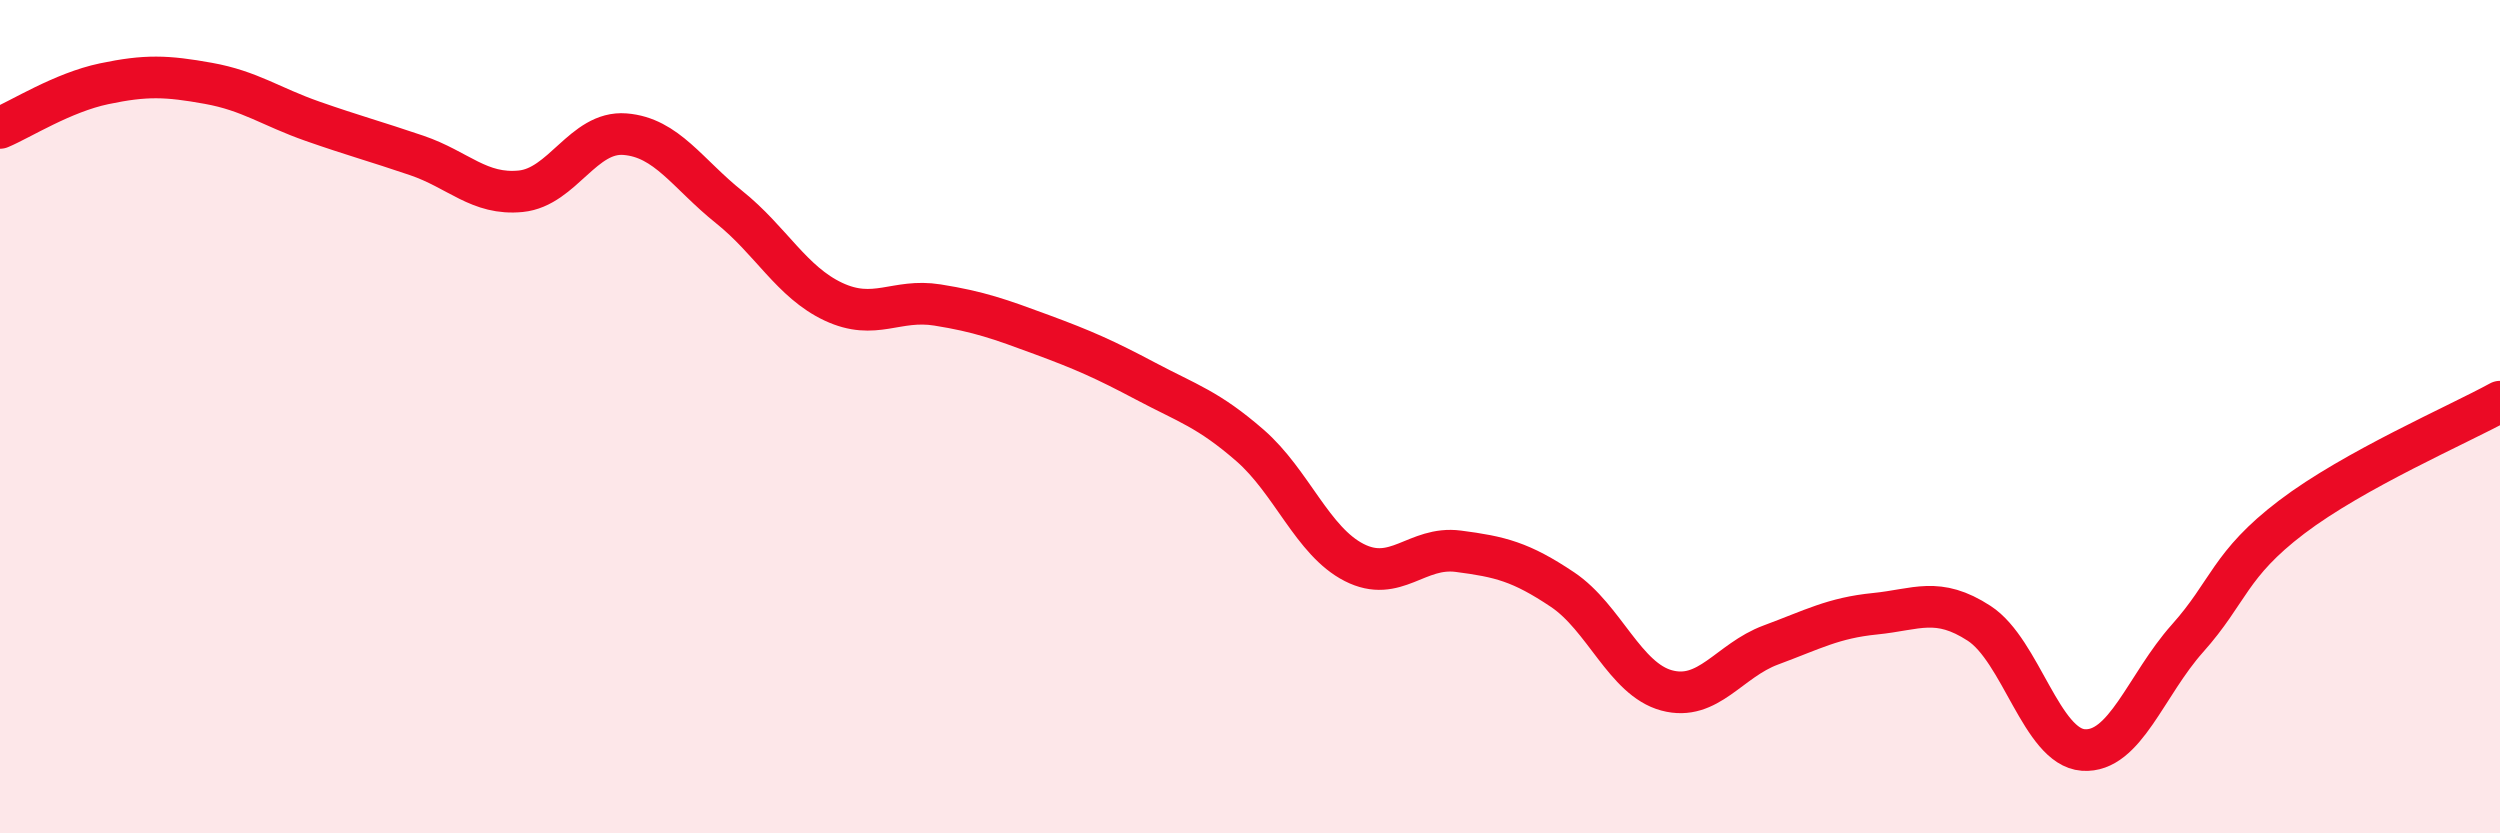
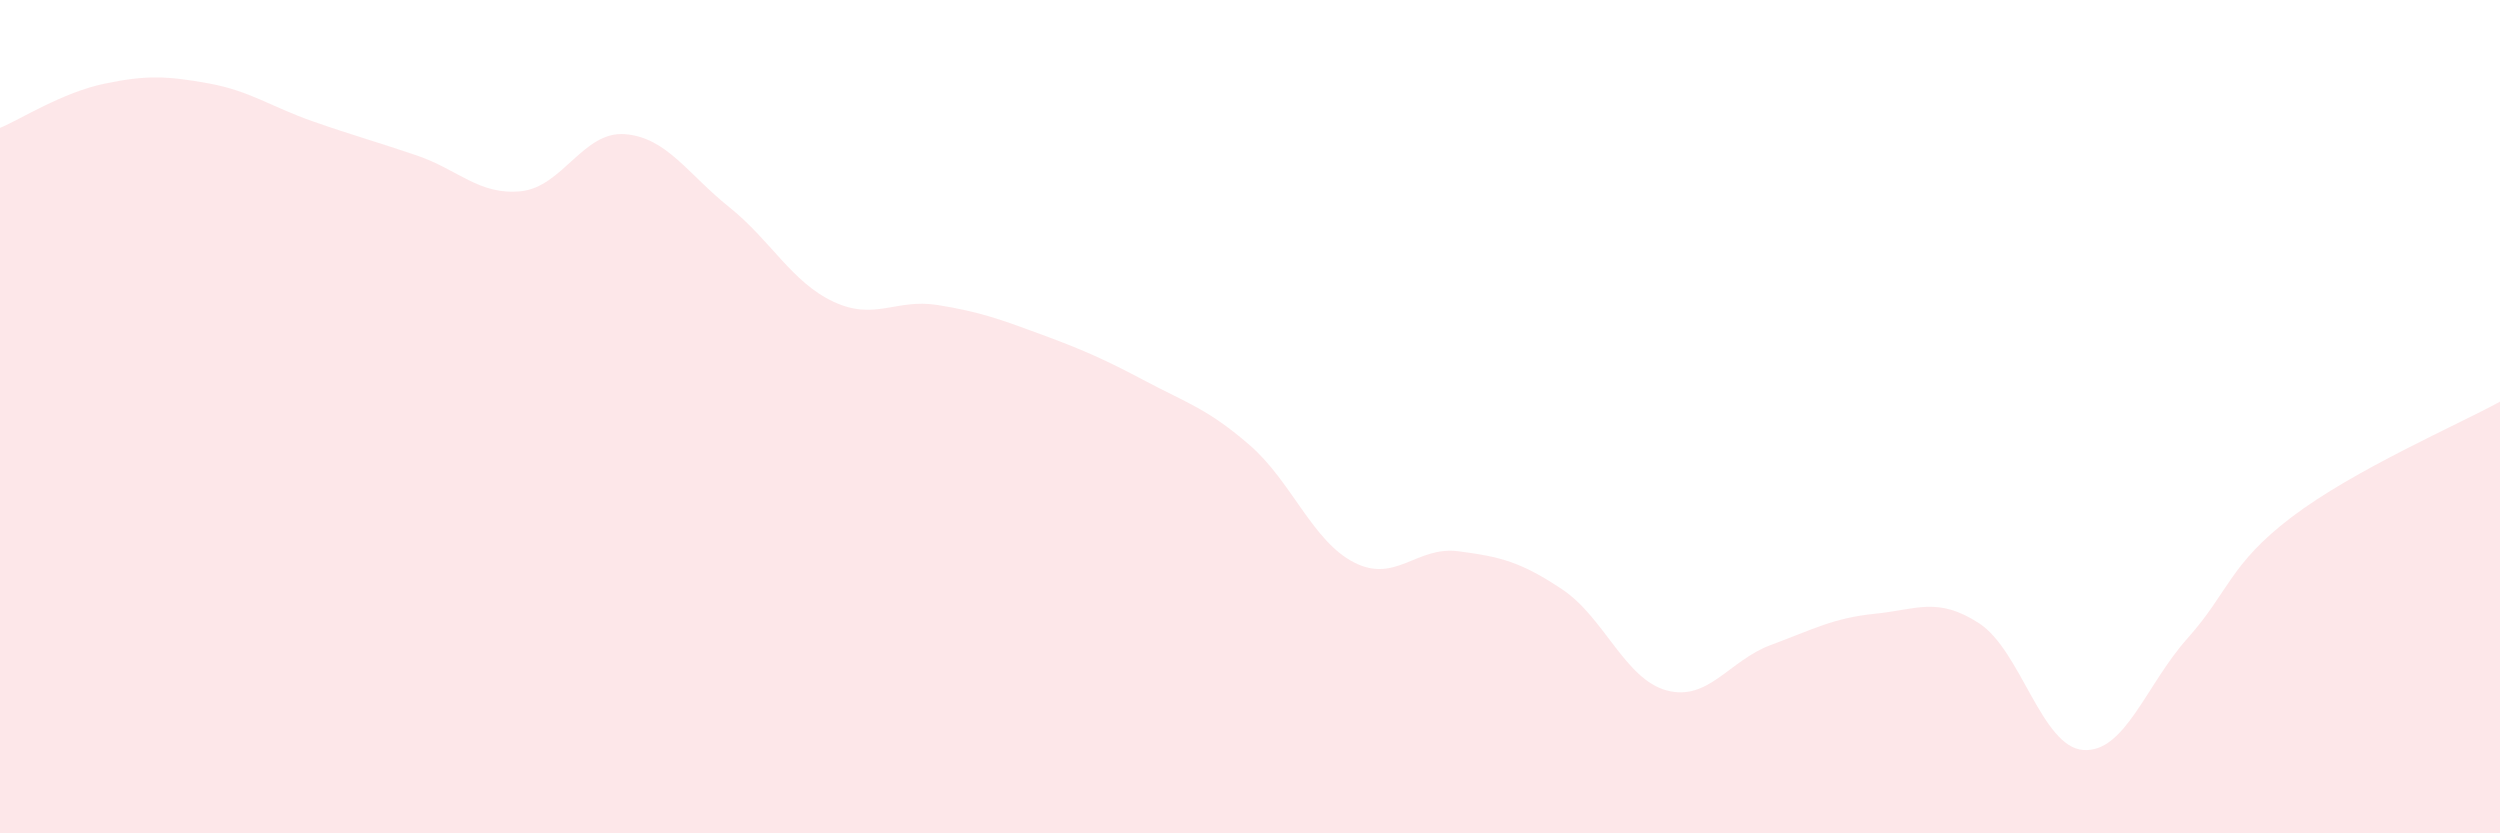
<svg xmlns="http://www.w3.org/2000/svg" width="60" height="20" viewBox="0 0 60 20">
  <path d="M 0,3.07 C 0.5,2.86 1.5,2.22 2.5,2.01 C 3.5,1.8 4,1.82 5,2 C 6,2.18 6.5,2.56 7.5,2.91 C 8.5,3.26 9,3.39 10,3.73 C 11,4.07 11.5,4.69 12.5,4.59 C 13.5,4.49 14,3.14 15,3.22 C 16,3.3 16.5,4.17 17.5,4.97 C 18.5,5.77 19,6.77 20,7.24 C 21,7.71 21.5,7.16 22.5,7.32 C 23.5,7.48 24,7.66 25,8.03 C 26,8.4 26.5,8.62 27.5,9.15 C 28.5,9.68 29,9.82 30,10.69 C 31,11.56 31.5,12.99 32.5,13.5 C 33.5,14.01 34,13.1 35,13.23 C 36,13.36 36.5,13.48 37.5,14.15 C 38.5,14.82 39,16.3 40,16.57 C 41,16.84 41.5,15.85 42.5,15.48 C 43.5,15.11 44,14.83 45,14.73 C 46,14.63 46.5,14.31 47.5,14.96 C 48.5,15.61 49,17.93 50,18 C 51,18.07 51.5,16.44 52.5,15.32 C 53.5,14.2 53.5,13.55 55,12.41 C 56.5,11.27 59,10.19 60,9.64L60 20L0 20Z" fill="#EB0A25" opacity="0.1" stroke-linecap="round" stroke-linejoin="round" />
-   <path d="M 0,3.07 C 0.5,2.86 1.5,2.22 2.5,2.01 C 3.5,1.8 4,1.82 5,2 C 6,2.18 6.5,2.56 7.5,2.91 C 8.5,3.26 9,3.39 10,3.73 C 11,4.07 11.5,4.69 12.5,4.59 C 13.5,4.49 14,3.14 15,3.22 C 16,3.3 16.5,4.17 17.5,4.97 C 18.5,5.77 19,6.77 20,7.24 C 21,7.71 21.5,7.16 22.5,7.32 C 23.5,7.48 24,7.66 25,8.03 C 26,8.4 26.5,8.62 27.5,9.15 C 28.5,9.68 29,9.82 30,10.69 C 31,11.56 31.5,12.99 32.5,13.5 C 33.5,14.01 34,13.1 35,13.23 C 36,13.36 36.5,13.48 37.5,14.15 C 38.5,14.82 39,16.3 40,16.57 C 41,16.84 41.5,15.85 42.5,15.48 C 43.5,15.11 44,14.83 45,14.73 C 46,14.63 46.5,14.31 47.5,14.96 C 48.5,15.61 49,17.93 50,18 C 51,18.07 51.5,16.44 52.5,15.32 C 53.5,14.2 53.5,13.55 55,12.41 C 56.5,11.27 59,10.19 60,9.64" stroke="#EB0A25" stroke-width="1" fill="none" stroke-linecap="round" stroke-linejoin="round" />
</svg>